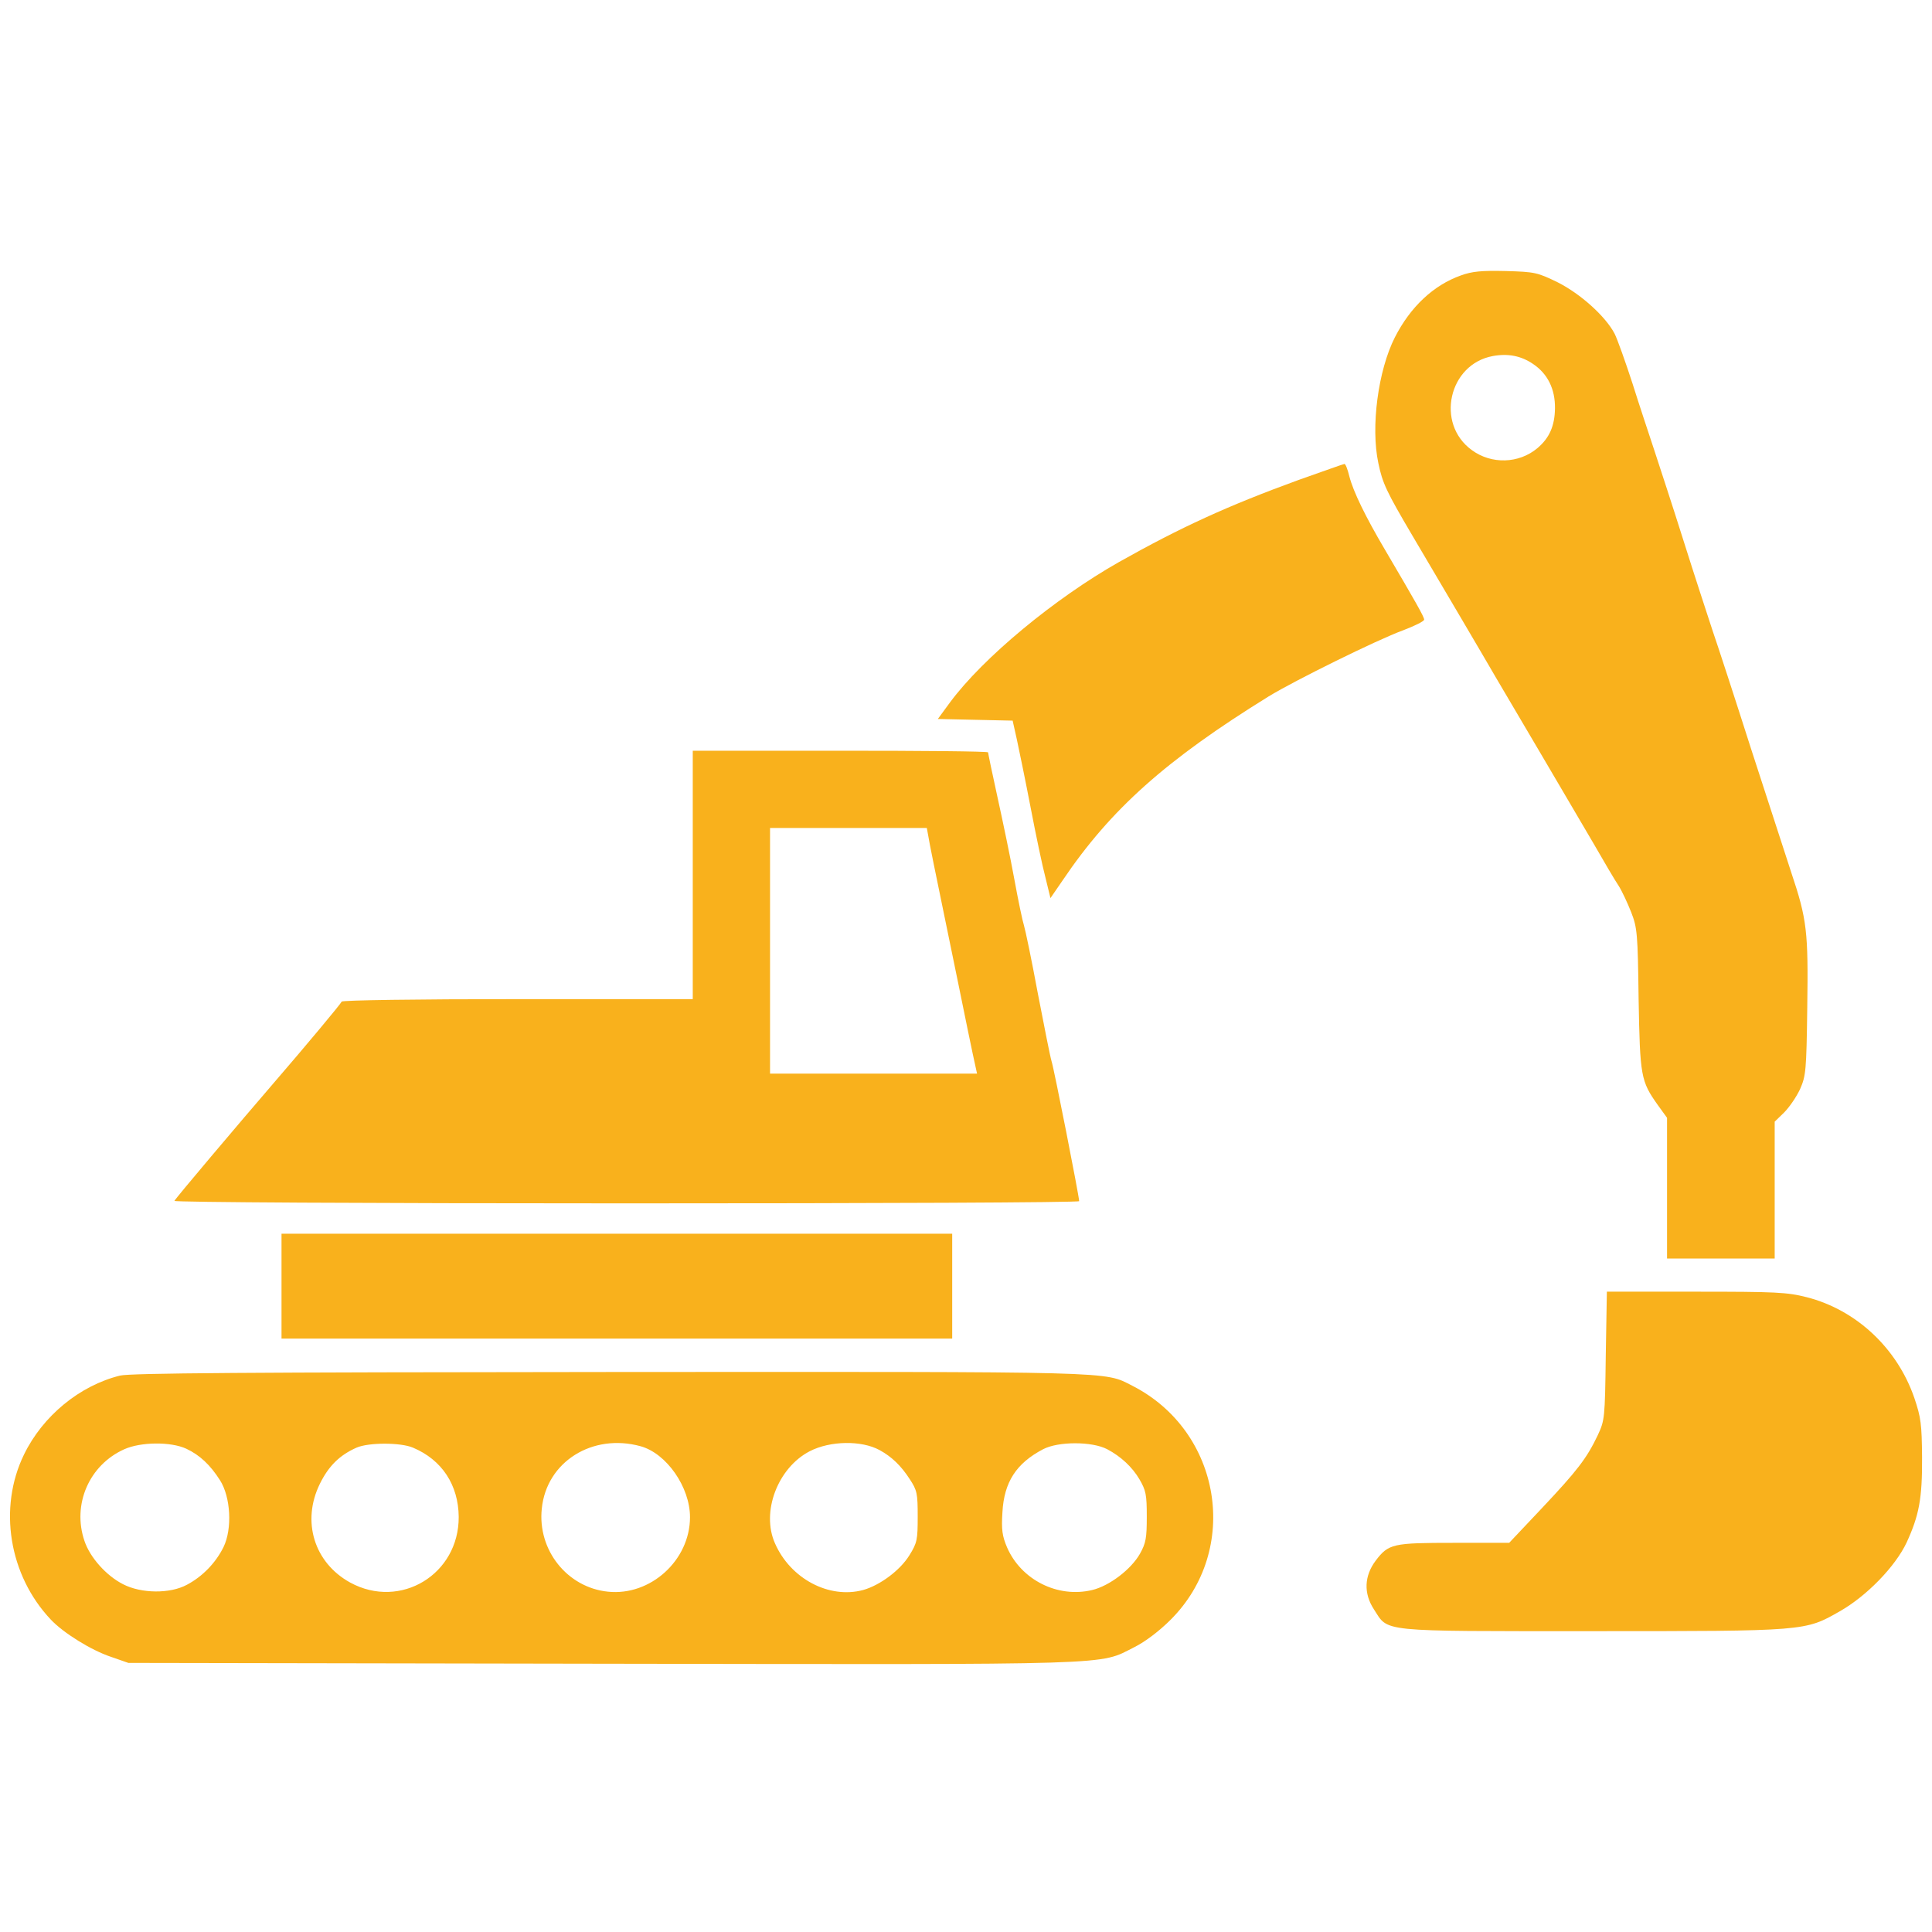
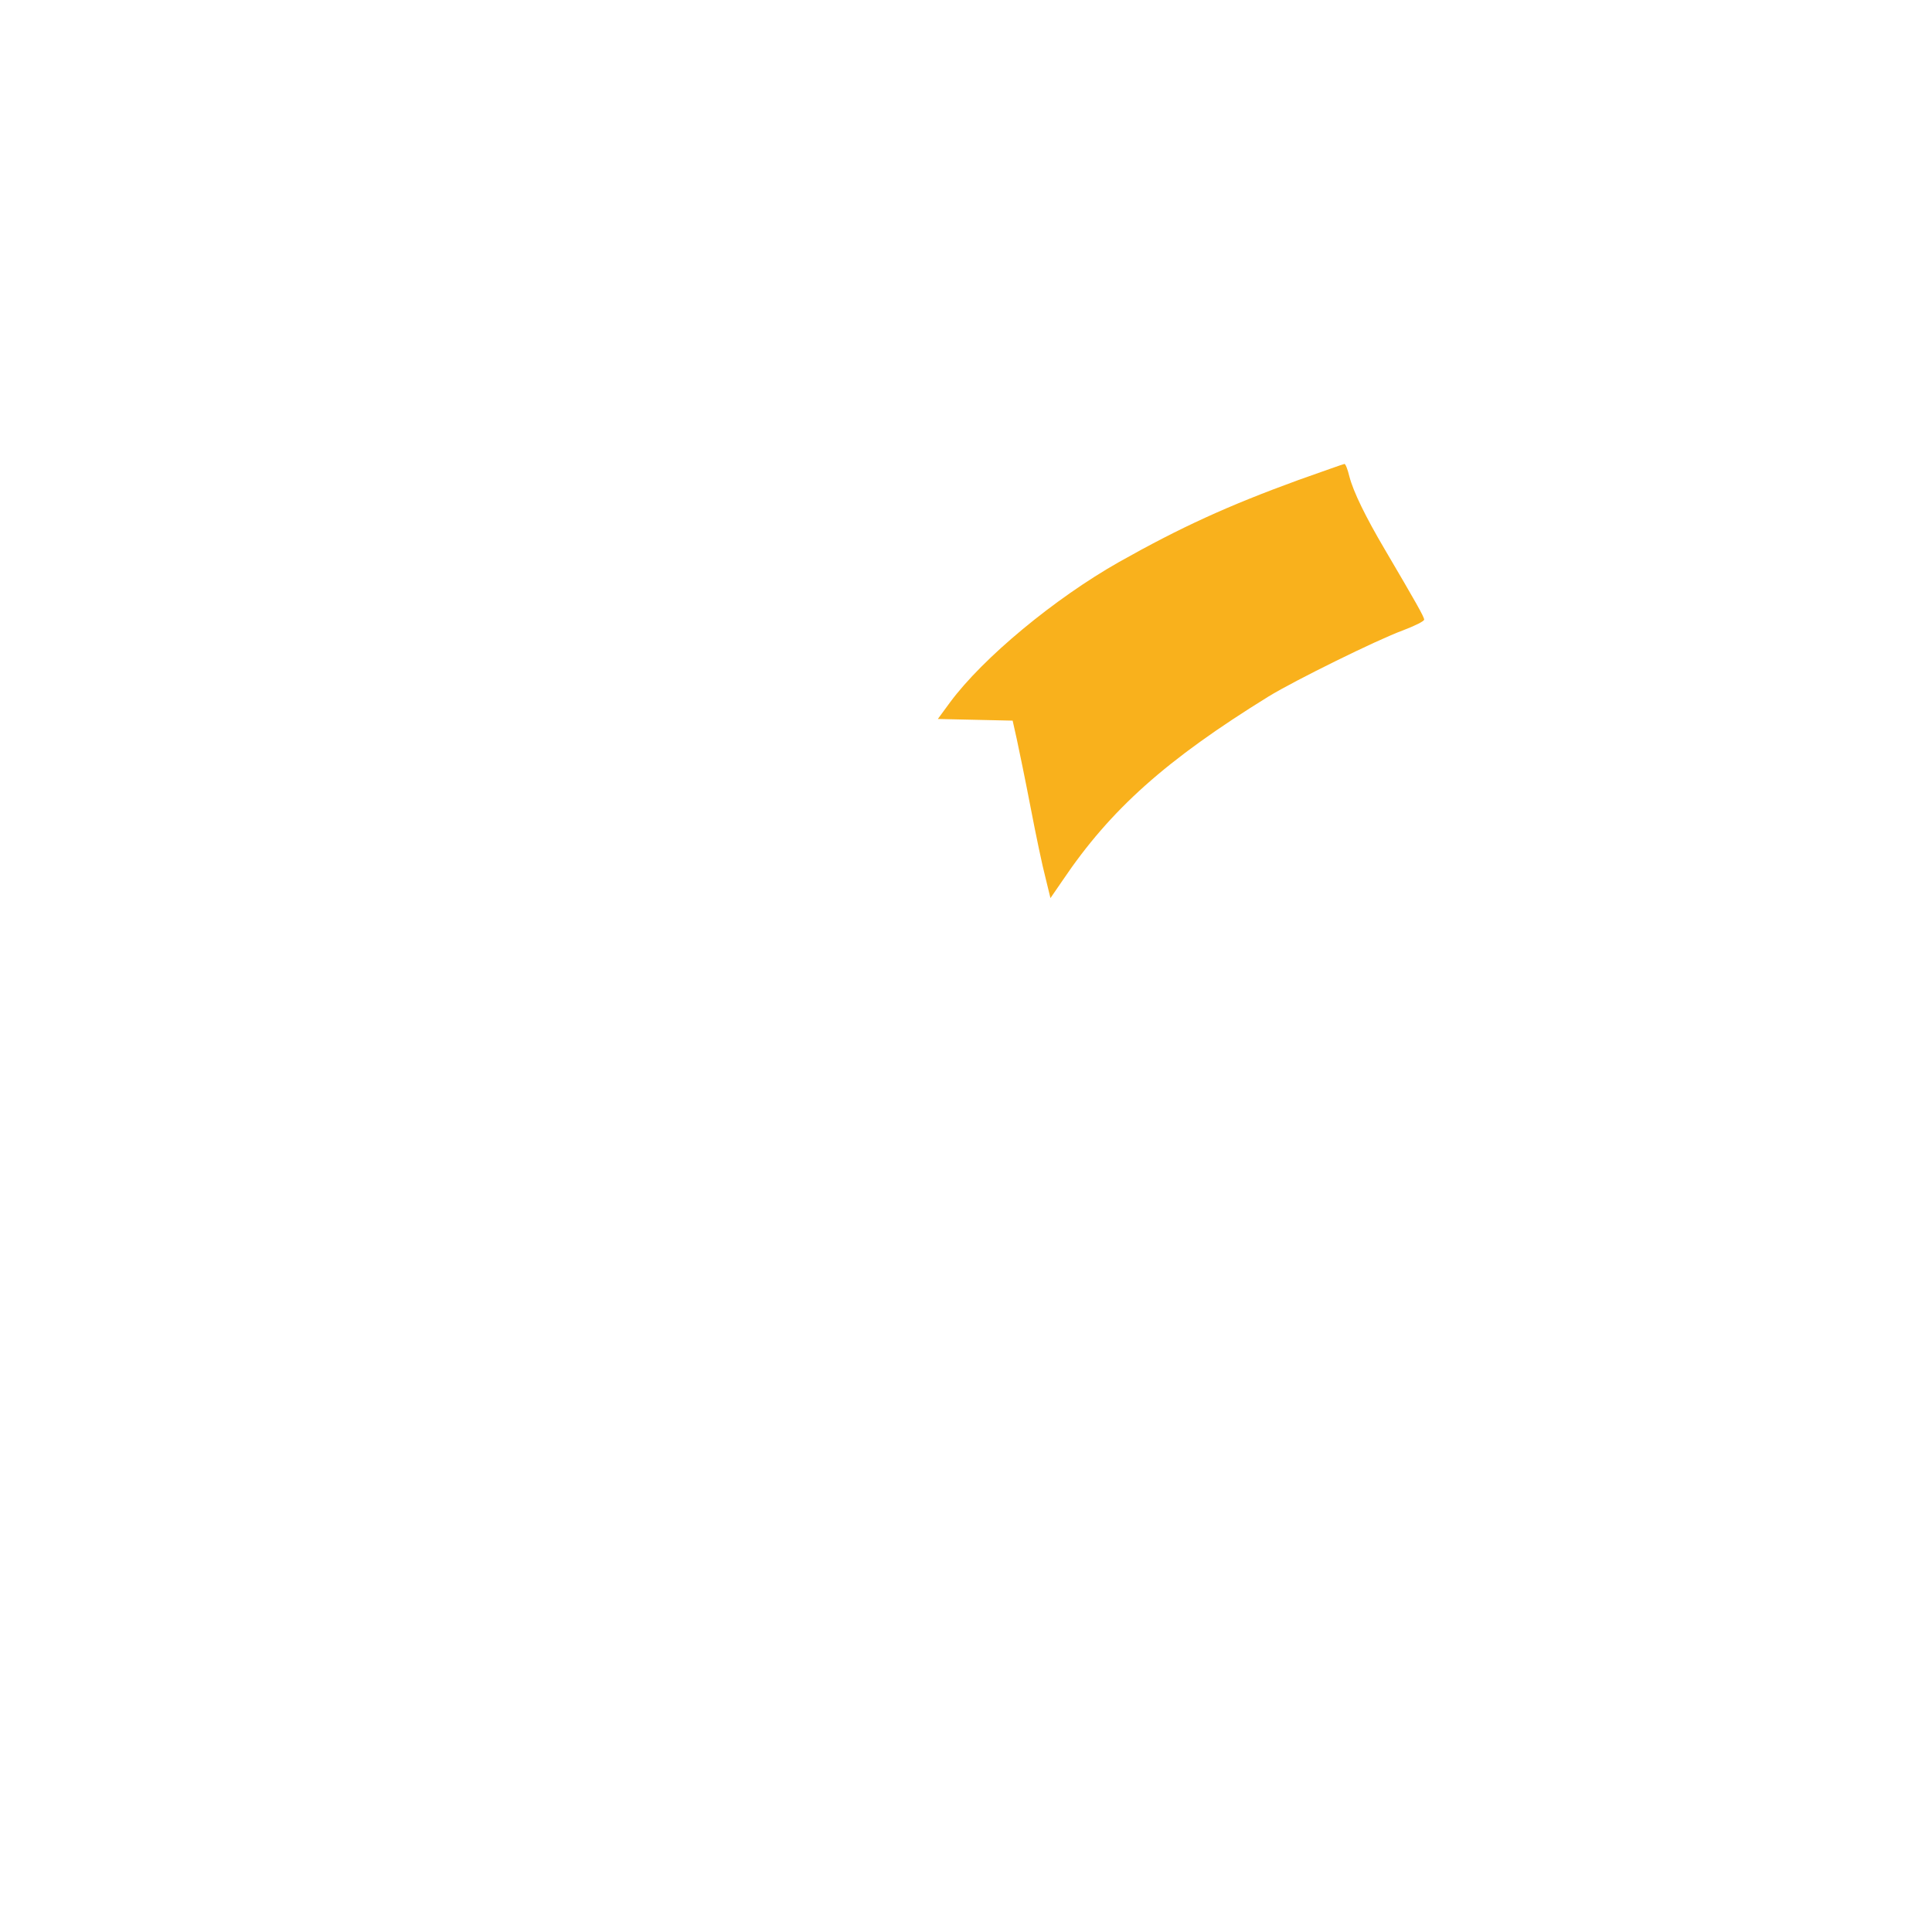
<svg xmlns="http://www.w3.org/2000/svg" version="1.0" width="700pt" height="700pt" viewBox="0 0 700 700" preserveAspectRatio="xMidYMid meet">
  <g transform="translate(0,700) scale(0.1,-0.1)" fill="#f9b11c" stroke="none">
-     <path d="M5293 6002 c-99 -35 -183 -114 -239 -224 -61 -120 -88 -325 -60 -456 15 -73 30 -104 123 -262 88 -149 255 -432 303 -515 26 -44 100 -170 165 -280 65 -110 149 -254 188 -320 38 -66 79 -136 92 -155 12 -19 32 -62 45 -95 22 -56 24 -77 27 -315 5 -280 8 -297 69 -383 l34 -47 0 -255 0 -255 195 0 195 0 0 248 0 248 34 33 c19 19 45 57 58 85 21 48 23 66 26 295 4 276 -1 320 -58 490 -21 64 -86 265 -145 446 -58 182 -121 375 -140 430 -18 55 -66 201 -105 325 -39 124 -87 270 -105 325 -18 55 -55 165 -80 245 -26 80 -55 161 -65 181 -33 63 -123 144 -206 186 -74 36 -83 38 -188 41 -88 2 -122 -1 -163 -16z m262 -321 c52 -35 80 -90 79 -161 -1 -63 -20 -107 -64 -144 -67 -56 -166 -59 -237 -7 -133 96 -84 312 76 341 55 10 102 1 146 -29z" />
    <path d="M4705 5261 c-258 -94 -428 -172 -650 -297 -235 -133 -494 -348 -613 -509 l-44 -60 135 -3 136 -3 15 -67 c8 -37 31 -148 50 -247 19 -99 43 -214 54 -255 l18 -74 44 64 c174 258 375 437 747 667 95 58 393 205 486 239 42 16 77 33 77 39 0 10 -29 61 -143 255 -69 117 -114 209 -128 264 -6 25 -14 46 -18 45 -3 0 -78 -27 -166 -58z" />
-     <path d="M2510 3830 l0 -450 -634 0 c-370 0 -636 -4 -638 -9 -3 -8 -135 -166 -243 -291 -130 -151 -361 -424 -363 -431 -2 -5 685 -9 1637 -9 903 0 1641 3 1641 8 0 17 -91 480 -100 507 -5 16 -27 128 -50 247 -22 119 -45 229 -50 245 -5 15 -21 91 -35 168 -14 77 -42 211 -61 297 -19 86 -34 159 -34 162 0 4 -241 6 -535 6 l-535 0 0 -450z m853 143 c2 -16 30 -154 62 -308 32 -154 68 -332 81 -395 13 -63 26 -125 29 -137 l5 -23 -375 0 -375 0 0 445 0 445 284 0 284 0 5 -27z" />
-     <path d="M1020 2340 l0 -190 1215 0 1215 0 0 190 0 190 -1215 0 -1215 0 0 -190z" />
-     <path d="M5818 2088 c-3 -228 -4 -234 -29 -288 -40 -84 -74 -128 -202 -264 l-119 -126 -199 0 c-223 0 -238 -3 -285 -65 -41 -55 -44 -118 -6 -176 54 -83 10 -79 789 -79 778 0 773 0 899 72 97 55 201 162 242 249 45 98 57 159 56 309 -1 120 -4 144 -28 215 -62 180 -210 319 -390 365 -71 18 -111 20 -402 20 l-322 0 -4 -232z" />
-     <path d="M435 2016 c-146 -36 -280 -146 -348 -286 -94 -193 -55 -437 97 -598 45 -48 146 -111 218 -135 l63 -22 1717 -3 c1896 -3 1796 -6 1928 60 40 20 91 59 131 99 255 254 185 683 -138 848 -105 53 -32 51 -1893 50 -1322 -1 -1737 -4 -1775 -13z m2752 -270 c44 -24 78 -57 109 -105 27 -41 29 -52 29 -136 0 -84 -2 -95 -30 -140 -34 -55 -107 -109 -168 -126 -123 -33 -263 41 -319 169 -51 114 10 274 126 334 74 38 187 40 253 4z m825 3 c49 -26 90 -64 116 -108 24 -41 27 -56 27 -136 0 -77 -3 -96 -25 -135 -32 -56 -110 -116 -173 -131 -125 -30 -257 37 -308 154 -18 42 -21 65 -17 128 6 109 50 177 147 228 55 29 178 29 233 0z m-3337 2 c49 -23 87 -59 122 -114 39 -61 45 -176 13 -242 -28 -57 -76 -107 -133 -137 -61 -33 -165 -32 -231 2 -61 31 -120 97 -140 157 -45 132 17 275 144 332 60 27 169 28 225 2z m821 4 c105 -44 165 -135 166 -251 1 -208 -211 -337 -393 -238 -131 72 -177 222 -110 358 32 65 72 104 133 131 44 19 159 19 204 0z m825 5 c94 -26 179 -148 179 -257 0 -156 -143 -286 -297 -270 -148 15 -256 151 -240 301 17 170 184 274 358 226z" />
  </g>
</svg>